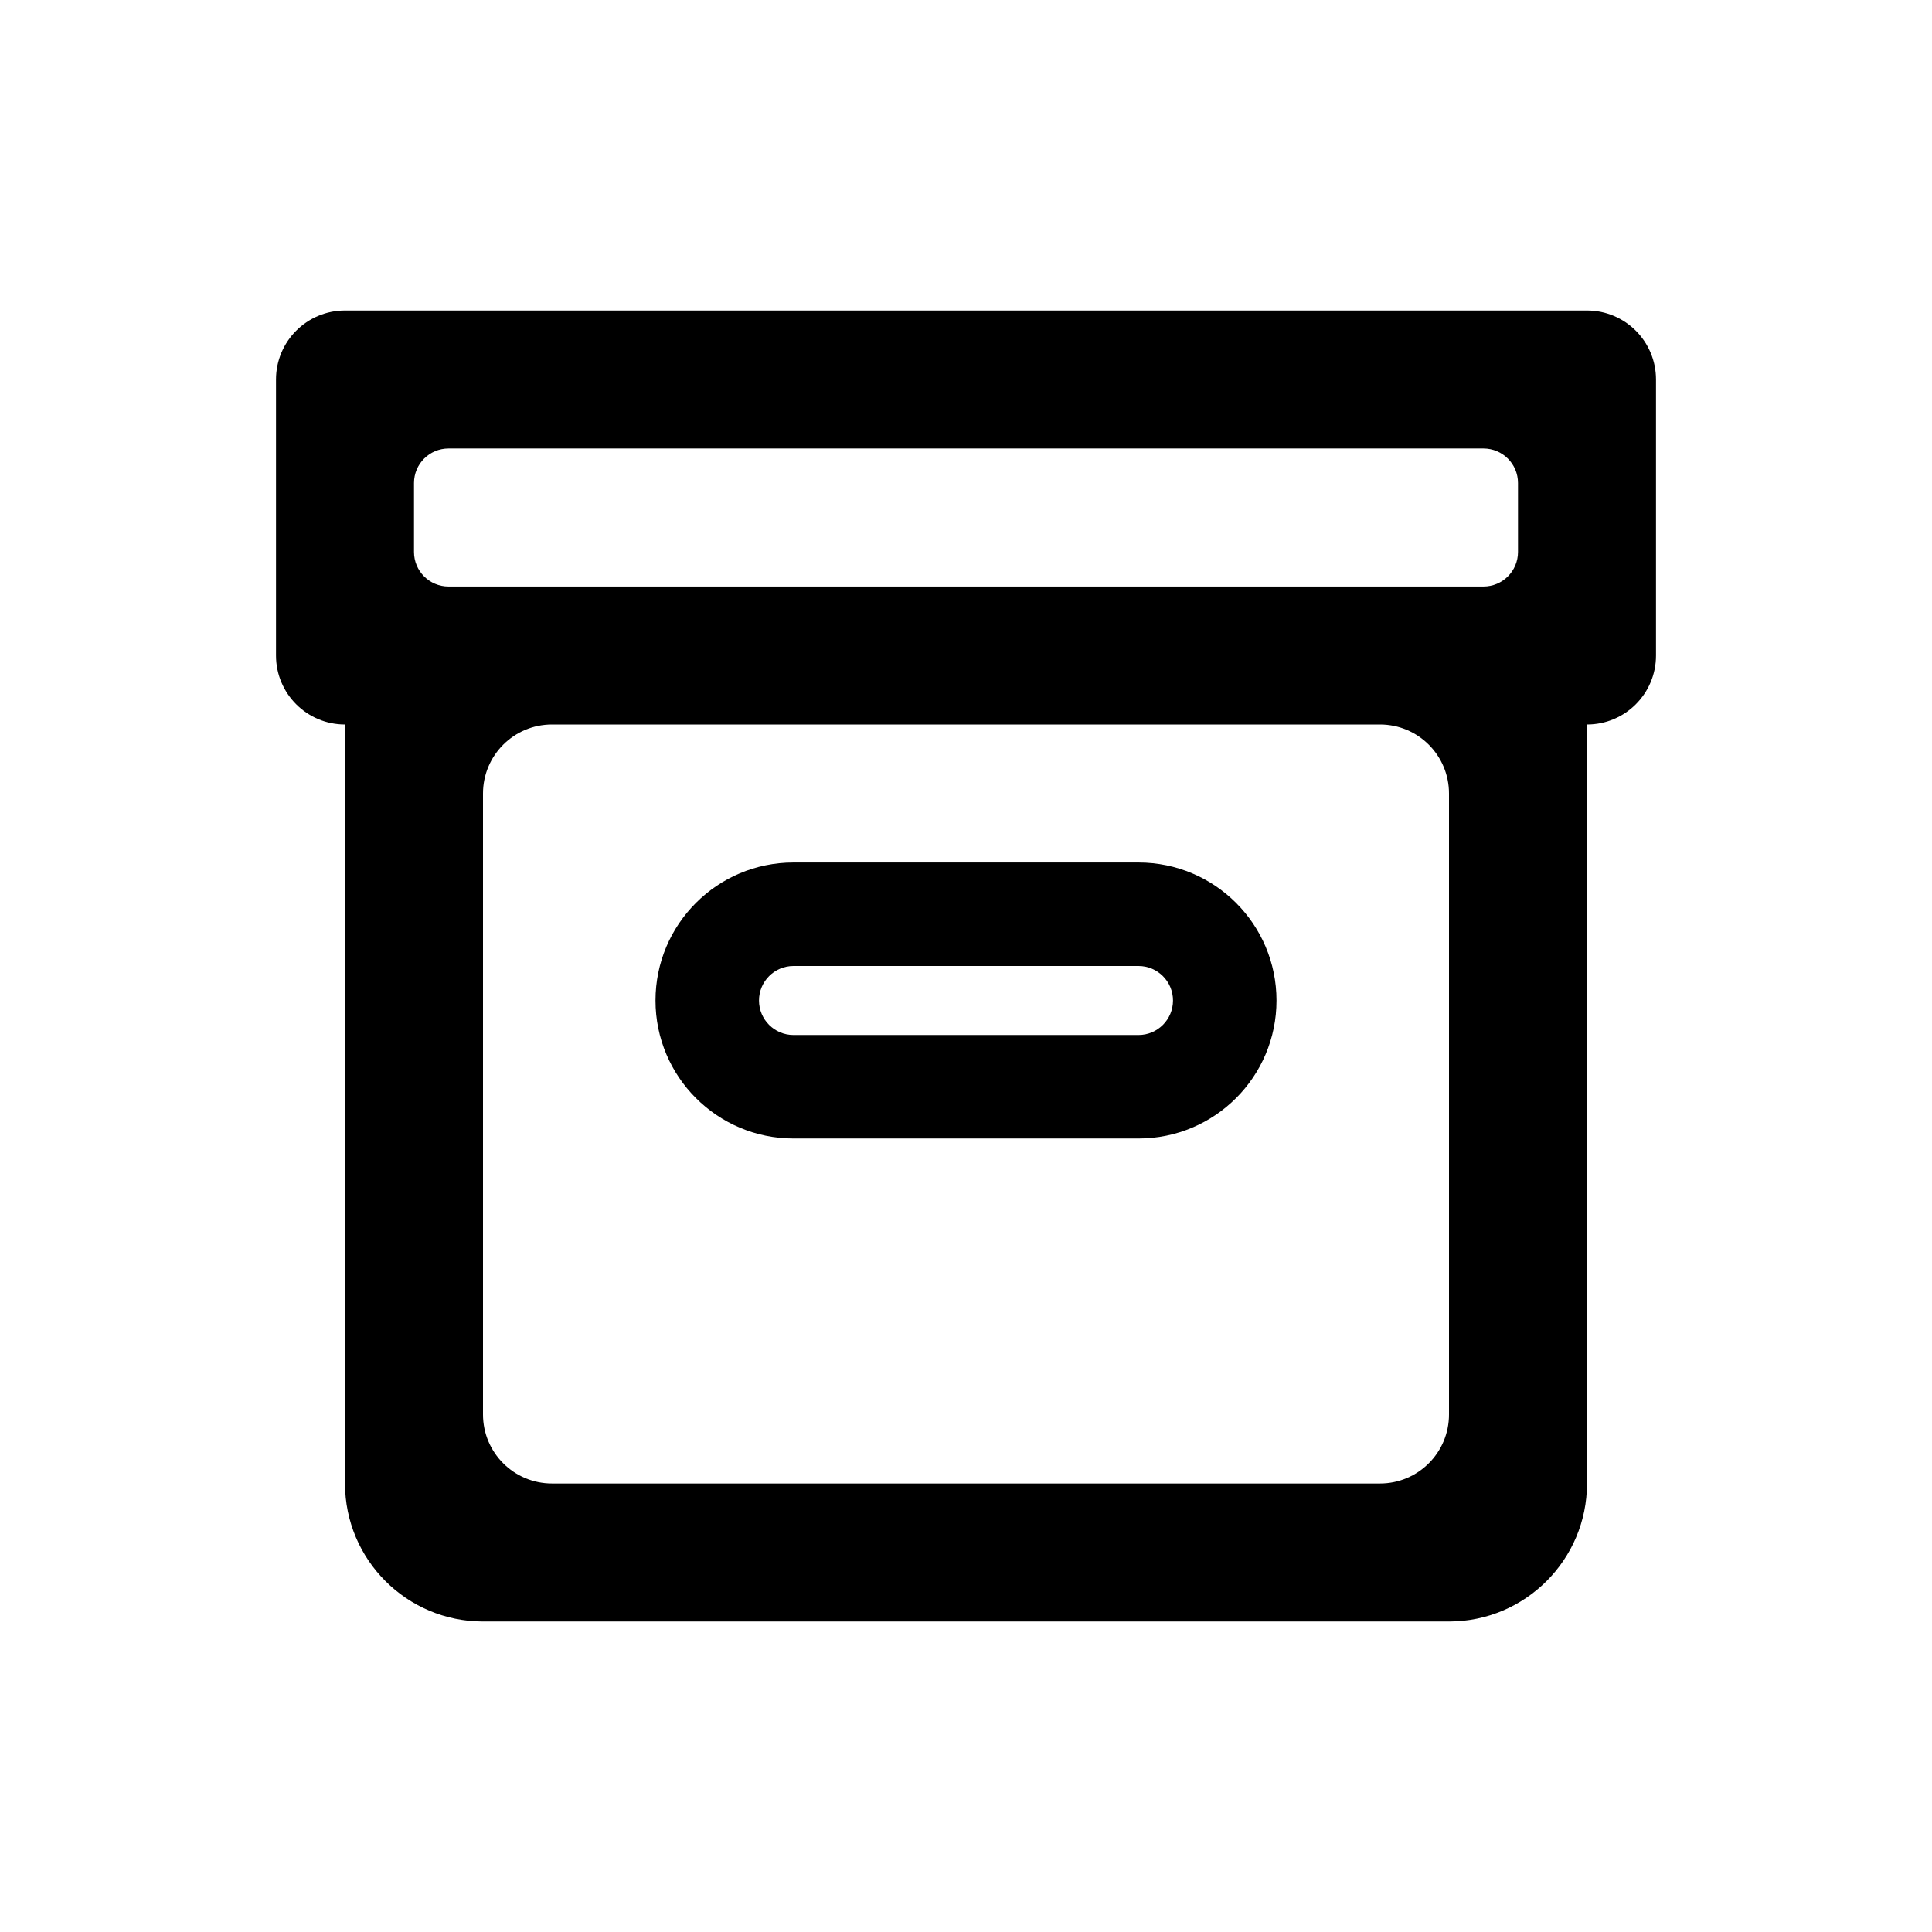
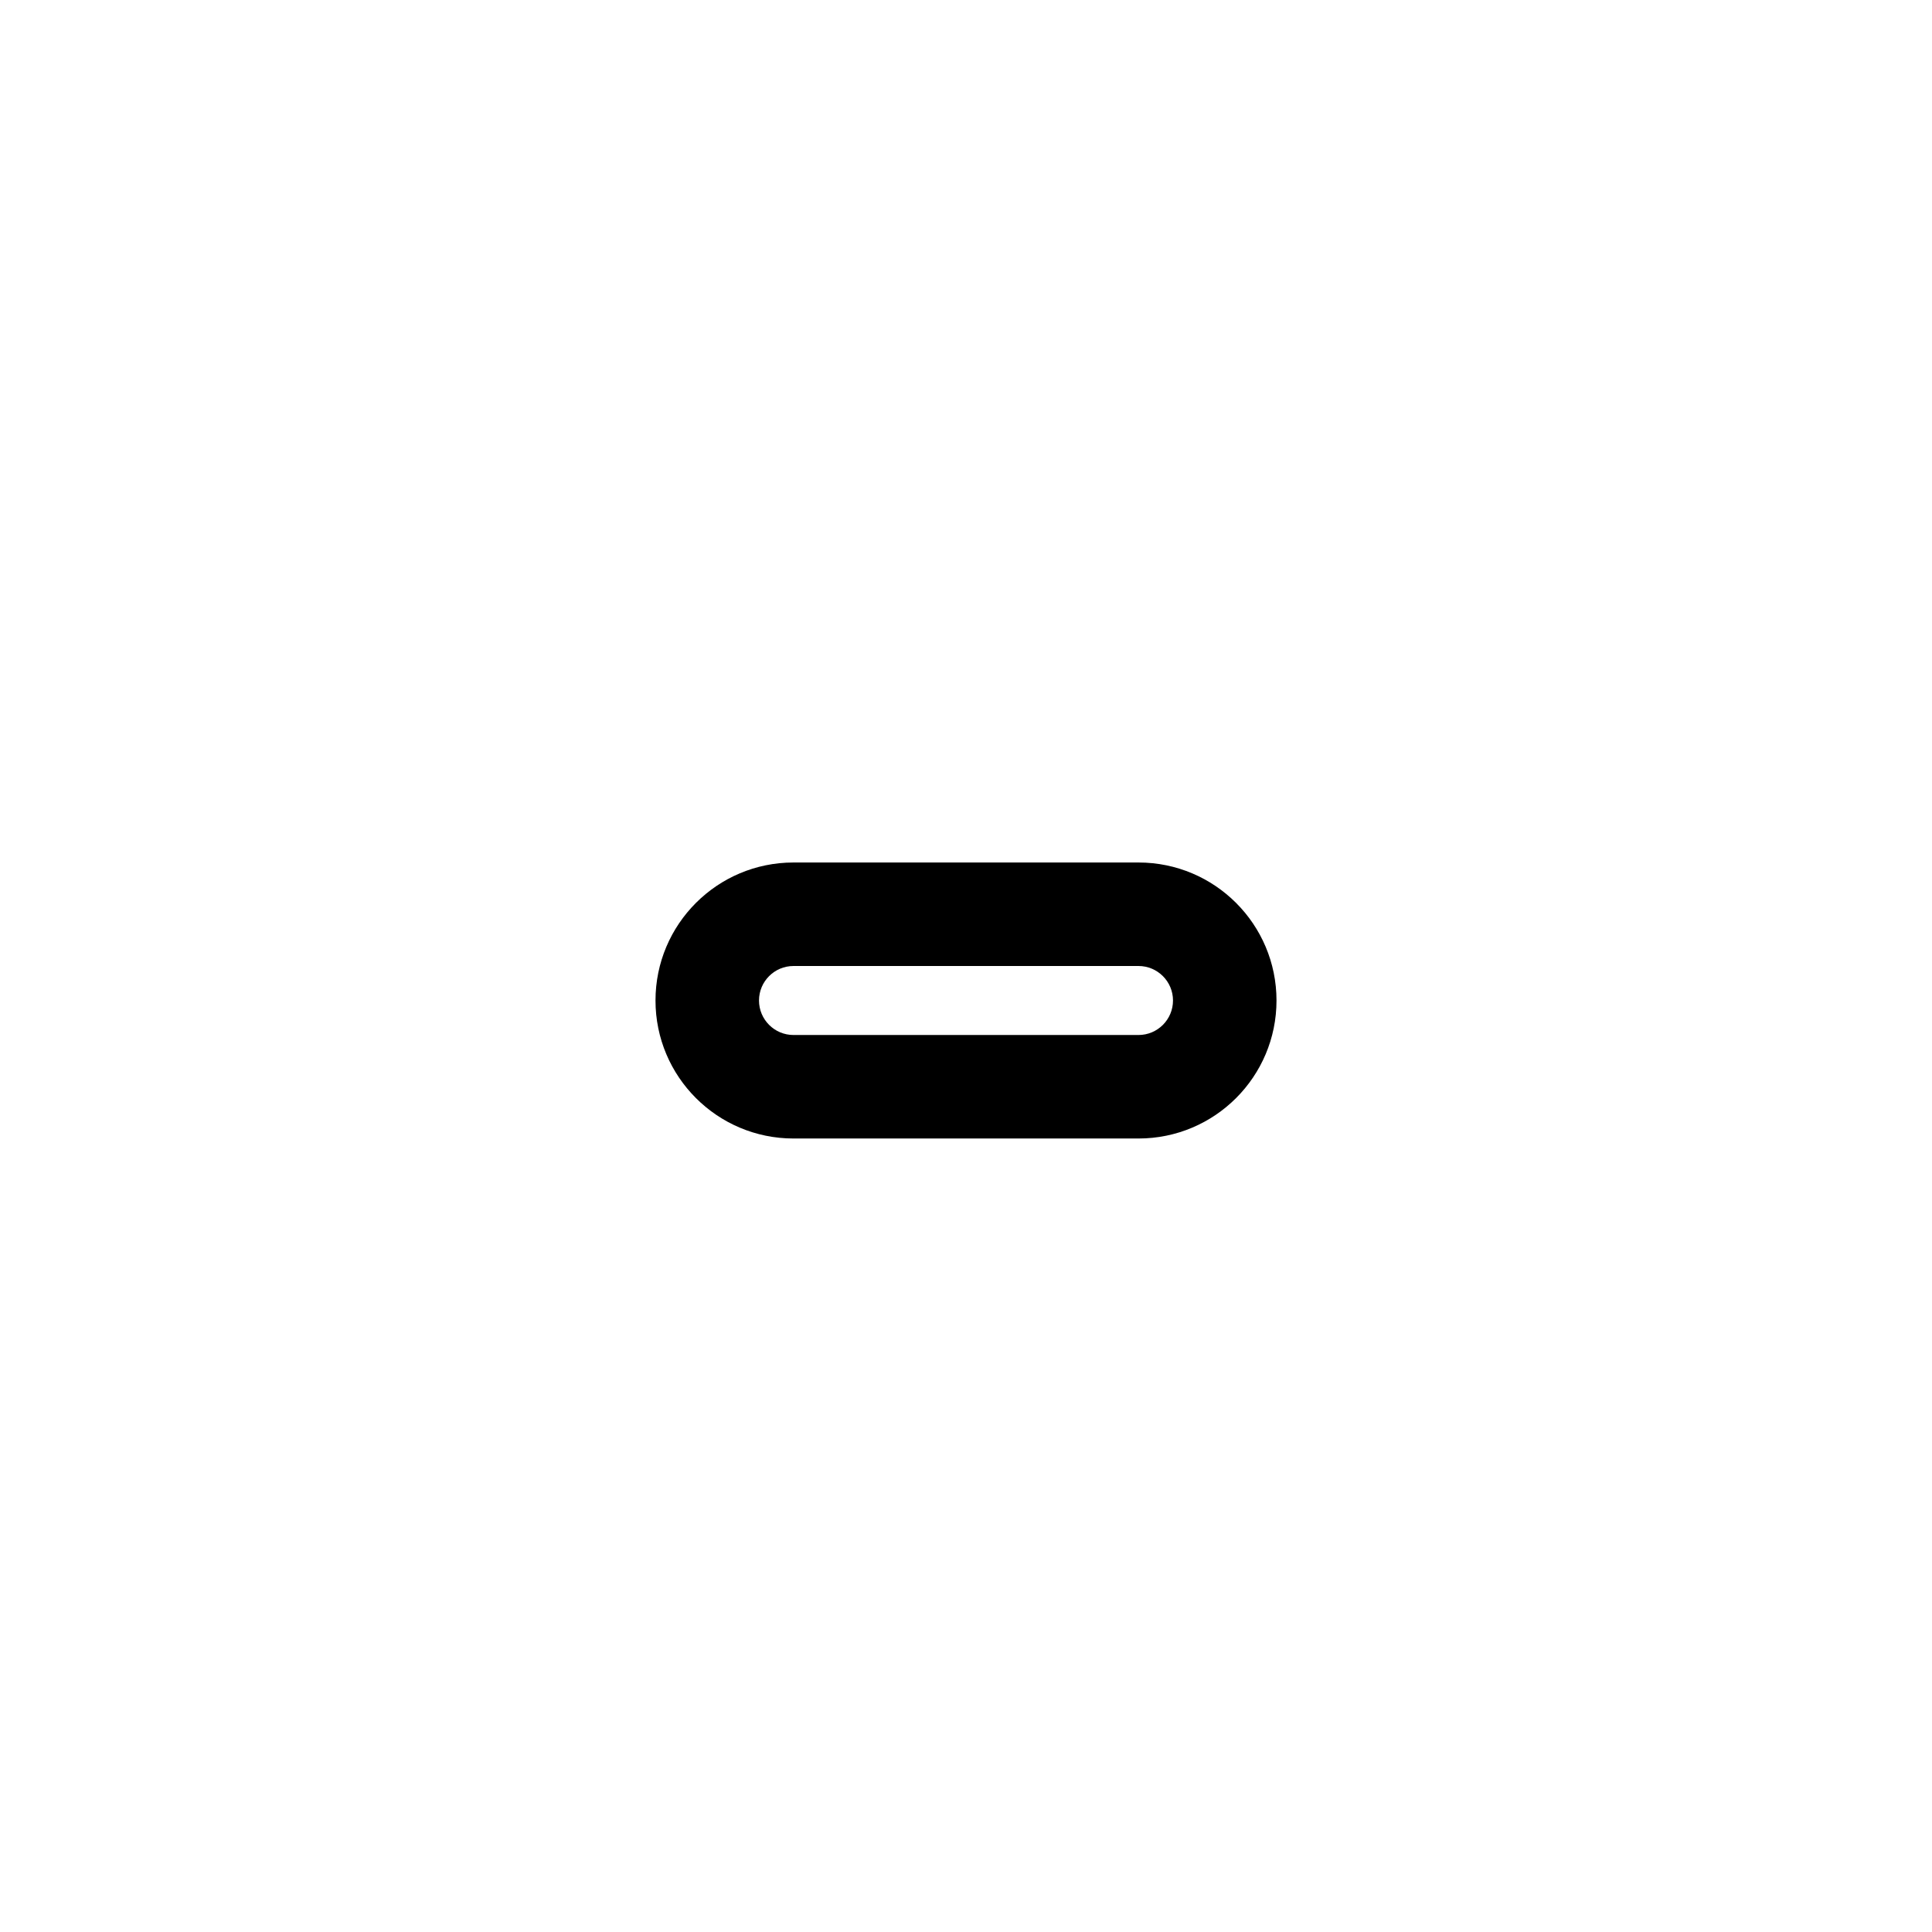
<svg xmlns="http://www.w3.org/2000/svg" width="56" height="56" viewBox="0 0 56 56">
  <g transform="translate(8 9)">
    <path d="M15,19 C14.448,19 14,19.448 14,20 C14,20.552 14.448,21 15,21 L25,21 C25.552,21 26,20.552 26,20 C26,19.448 25.552,19 25,19 L15,19 Z M15,16 L25,16 C27.209,16 29,17.791 29,20 C29,22.209 27.209,24 25,24 L15,24 C12.791,24 11,22.209 11,20 C11,17.791 12.791,16 15,16 Z" />
-     <path d="M5,8 L35,8 C35.552,8 36,7.552 36,7 L36,5 C36,4.448 35.552,4 35,4 L5,4 C4.448,4 4,4.448 4,5 L4,7 C4,7.552 4.448,8 5,8 Z M38,12 L38,34 C38,36.209 36.209,38 34,38 L6,38 C3.791,38 2,36.209 2,34 L2,12 C0.895,12 1.3527075e-16,11.105 0,10 L0,2 C-1.3527075e-16,0.895 0.895,2.02906125e-16 2,0 L38,0 C39.105,-2.02906125e-16 40,0.895 40,2 L40,10 C40,11.105 39.105,12 38,12 Z M32,12 L8,12 C6.895,12 6,12.895 6,14 L6,32 C6,33.105 6.895,34 8,34 L32,34 C33.105,34 34,33.105 34,32 L34,14 C34,12.895 33.105,12 32,12 Z" />
  </g>
</svg>